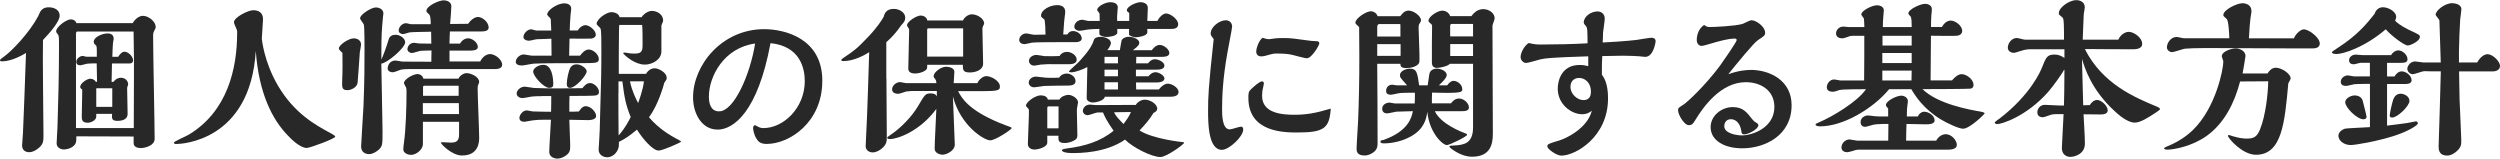
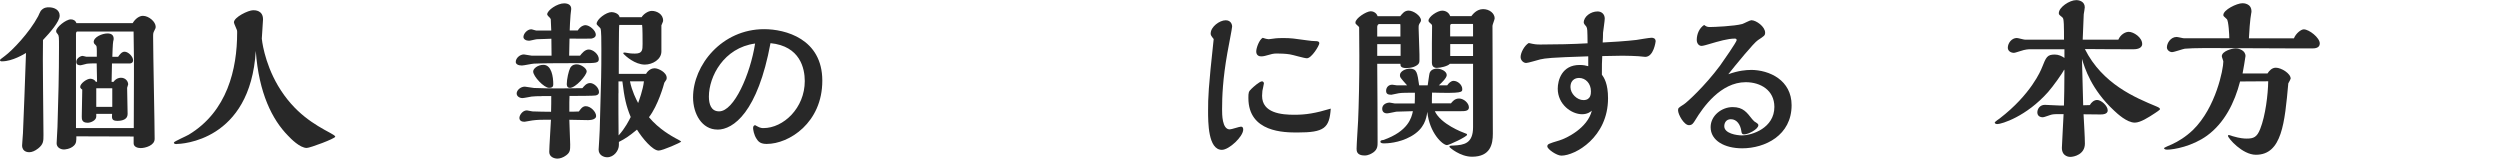
<svg xmlns="http://www.w3.org/2000/svg" id="_レイヤー_2" data-name="レイヤー 2" viewBox="0 0 410.61 26.07">
  <defs>
    <style>
      .cls-1 {
        fill: #282828;
      }
    </style>
  </defs>
  <g id="txt">
    <g>
      <path class="cls-1" d="m.39,10.08c-.14,0-.39,0-.39-.2,0-.08.08-.17.81-.7,1.18-.87,4-3.78,5.46-6.52.06-.14.34-.76.42-.87.48-.59,1.04-.59,1.32-.59.95,0,1.79.45,1.79,1.37,0,.98-1.6,2.8-2.74,4-.08,2.49.08,13.38.08,15.6,0,1.01,0,1.51-.87,2.21-.53.42-1.04.62-1.46.62-.14,0-1.18,0-1.18-1.12,0-.34.14-1.71.14-1.99.06-.95.42-10.7.5-13.19-.28.17-2.24,1.37-3.89,1.37Zm12.15,12.32c0,.76,0,1.12-.39,1.51-.62.62-1.6.64-1.65.64-.56,0-1.2-.34-1.2-1.01,0-.42.14-2.3.14-2.69.14-4.42.25-8.71.25-13.1,0-1.71,0-1.9-.22-2.16-.11-.11-.25-.28-.25-.48,0-.64,1.62-1.93,2.41-1.93.42,0,.78.2.92.62h9.24c.45-.76,1.12-1.2,1.68-1.2.98,0,2.1.98,2.1,1.79,0,.22-.06.34-.22.64-.2.39-.2.45-.2,1.09,0,2.66.25,14.31.25,16.69,0,1.09-1.54,1.51-2.3,1.51-.53,0-1.15-.22-1.15-.78v-1.12l-9.41-.03Zm.14-17.22c-.17,0-.2.25-.2.34v15.51h9.49c0-1.34.03-7.31.03-8.54v-2.8c0-.7-.06-3.86-.06-4.51h-9.27Zm5.96,8.26c.5-.67,1.09-.67,1.23-.67.73,0,1.18.56,1.18,1.09,0,.08-.17.48-.17.56,0,.67.08,3.7.08,4.31,0,.92-.95,1.12-1.68,1.12-.95,0-.92-.42-.87-1.15h-2.6v.45c0,.62-.9,1.01-1.4,1.01-.98,0-.98-.59-.98-1.04,0-.7.08-3.78.08-4.4-.03-.03-.34-.2-.34-.45,0-.56,1.09-1.34,1.65-1.34.36,0,.73.17.92.5h.2l-.06-3.02c-.36,0-1.2,0-1.62.06-.17.03-.9.25-1.06.25-.34,0-.67-.11-.67-.56,0-.59.7-.98,1.04-.98.11,0,.53.14.62.14h1.71c0-.28.03-1.6-.06-1.76-.03-.08-.28-.31-.34-.36-.05-.08-.11-.22-.11-.31,0-.81,1.4-1.4,2.27-1.4.67,0,1.01.31,1.01.87,0,.11,0,.14-.08.45-.06.2-.14,2.27-.14,2.52h.95c.25-.36.59-.84,1.06-.84.62,0,1.4.81,1.4,1.4,0,.48-.42.53-.53.53h-2.94c0,.48-.06,2.6-.06,3.02h.31Zm-.2,1.06h-2.63v3.05h2.63v-3.05Z" />
      <path class="cls-1" d="m29.01,23.66c-.17,0-.45,0-.45-.25,0-.17,2.07-1.06,2.44-1.29,6.33-3.81,7.95-10.78,7.95-16.74,0-.17,0-.31-.03-.42-.06-.22-.5-1.09-.5-1.29,0-.84,2.35-1.99,3.16-1.99.31,0,1.62,0,1.62,1.51,0,.5-.2,2.72-.2,3.16,0,.03.34,3.78,2.66,7.73,2.69,4.54,6.08,6.41,8.62,7.78.34.2.78.42.78.59,0,.31-4.14,1.85-4.68,1.85-1.12,0-2.6-1.51-3.08-2.02-2.58-2.63-4.79-6.97-5.29-13.92-.9,14.87-12.29,15.29-13.02,15.29Z" />
-       <path class="cls-1" d="m55.66,7.95c0-.59,1.62-1.65,2.44-1.65.08,0,1.2,0,1.2,1.06,0,.17-.17,1.01-.2,1.2-.06.73-.28,4.26-.37,5.07-.17.81-1.15,1.18-1.65,1.18-.95,0-.92-.45-.87-1.82.06-1.06.06-3.28.03-4.31-.28-.25-.59-.53-.59-.73Zm6.97,1.85c.28-.59.76-1.85,1.23-3.39.17-.5.59-.7,1.12-.7.76,0,1.57.62,1.57,1.23,0,.95-3.08,3.5-3.92,3.5,0,1.57.2,9.32.2,11.06,0,2.18,0,2.44-.53,3-.39.39-1.09.81-1.65.81-.81,0-1.34-.45-1.34-1.26,0-.36.34-5.57.39-6.64.17-4.2.17-7.06.17-9.3,0-.73,0-3.58-.11-4.06-.03-.17-.62-.84-.62-1.04,0-.64,1.85-1.79,2.6-1.79.11,0,1.23.06,1.23,1.01,0,.11-.06.56-.08.64-.2,2.16-.25,3.28-.25,5.4v1.51Zm16.24.31c.28-.64.95-1.23,1.62-1.23.84,0,1.99.92,1.99,1.76,0,.62-.76.7-1.15.7h-14c-.34,0-1.26.03-1.51.11-.67.25-1.09.42-1.34.42-.28,0-.81-.14-.81-.64,0-.39.28-1.29,1.29-1.29.14,0,.87.14,1.04.17.17,0,1.9.03,4.84.03,0-.25.03-1.57.03-1.85-.81,0-1.74.06-1.82.06-.22.03-1.18.36-1.4.36-.31,0-.73-.25-.73-.62,0-.48.39-1.06,1.12-1.06.11,0,.67.11.78.11l2.02.03c0-.28-.03-1.65-.03-1.96-.39,0-3.42.06-3.56.11-.14.03-.87.28-1.04.28-.34,0-.73-.2-.73-.59,0-.53.53-1.2,1.23-1.2.11,0,.67.17.81.17h3.22c0-.45,0-1.37-.25-1.6-.42-.39-.45-.39-.45-.62,0-.76,2.02-1.71,2.86-1.71.45,0,1.23.25,1.23.95,0,.48-.14,2.24-.2,2.94l2.97-.03c.36-.59,1.06-1.12,1.6-1.12.73,0,1.76.84,1.76,1.74,0,.62-.84.64-1.32.64h-5.04c-.03.59-.06.87-.08,1.99h1.74c.25-.48.79-.87,1.32-.87.67,0,1.6.67,1.6,1.43,0,.56-.84.59-1.23.59h-3.42v1.79h5.04Zm-3.56,2.8c.2-.48.84-.9,1.32-.9.73,0,2.07.62,2.07,1.43,0,.14-.06.22-.08.31-.17.39-.17.45-.17.84,0,1.12.25,6.72.25,7.98,0,.64,0,2.97-2.83,2.97-1.65,0-3.44-1.88-3.44-2.07,0-.11.03-.11.31-.11.08,0,1.09.06,1.29.06.87,0,1.37-.2,1.37-1.34v-2.07h-5.94v3.67c0,.84-1.06,1.76-1.96,1.76-.45,0-1.26-.28-1.26-.9,0-.28.06-.73.11-1.12.31-2.16.42-5.96.42-8.32,0-.22,0-.48-.06-.7-.03-.11-.36-.62-.36-.76,0-.62,1.51-1.48,2.24-1.48.22,0,.81.14.95.76h5.77Zm.08,5.82l-.03-1.79h-5.91v1.79h5.94Zm-.06-3v-1.65h-5.6c-.14,0-.25.06-.25.22v1.43h5.85Z" />
      <path class="cls-1" d="m90.59,9.16c0-.39-.03-2.35-.03-2.8-.34.03-1.99.06-2.35.08-.2,0-1.12.25-1.32.25-.5,0-.92-.25-.92-.62,0-.53.62-1.26,1.29-1.26.14,0,.67.2.79.2h2.49c-.03-1.06-.06-1.34-.08-1.85-.03-.08-.06-.11-.11-.2-.08-.08-.48-.45-.48-.59,0-.7,1.68-1.82,2.77-1.82.59,0,1.18.2,1.18.92,0,.14-.11.84-.11.98-.06.42-.14,2.44-.14,2.55h1.32c.48-.73,1.01-.87,1.26-.87.67,0,1.71.87,1.71,1.57,0,.5-.59.62-.76.64-.11.03-2.35,0-3.56,0-.03,1.43-.06,2.21-.06,2.8h1.79c.28-.36.79-1.01,1.43-1.01.7,0,1.65.78,1.65,1.57,0,.67-.48.67-2.91.67-1.88,0-6.3,0-7.73.08-.28,0-1.68.31-1.99.31-.56,0-1.01-.2-1.01-.59,0-.62.67-1.23,1.34-1.23.2,0,1.06.2,1.26.2h3.28Zm-1.65,6.64c-.56,0-1.23,0-1.62.06-.22.03-1.26.25-1.51.25-.5,0-.95-.31-.95-.76,0-.53.64-1.12,1.34-1.12.22,0,1.29.22,1.51.22,2.66.14,7.45.03,7.95.03.25-.31.64-.84,1.26-.84s1.46.73,1.46,1.48c0,.45-.42.53-.56.56-.17.06-2.86.08-4.28.08,0,.14-.03.87-.03,1.04v1.54c.48,0,1.09,0,1.57-.03.22-.31.56-.87,1.12-.87.81,0,1.71.92,1.71,1.62,0,.48-.67.67-1.29.67-.45,0-2.6-.06-3.11-.06,0,.59.14,3.42.14,4.06,0,.92,0,1.29-.67,1.79-.48.36-1.01.53-1.43.53-.53,0-1.34-.28-1.34-1.09,0-.76.25-4.45.28-5.29h-1.23c-.95,0-1.71.08-1.82.11-.14.03-1.2.22-1.29.22-.42,0-.84-.14-.84-.64,0-.42.5-1.23,1.23-1.23.14,0,.76.17.92.17.42.03,2.58.06,3.05.06.03-.73.03-1.88.03-2.58h-1.6Zm-1.37-4.06c0-.48.76-1.09,1.68-1.09,1.34,0,1.62,1.96,1.62,3.19,0,.34-.11.59-.7.59-.81,0-2.6-1.88-2.6-2.69Zm6.02,2.69c-.5,0-.5-.5-.5-.64,0-.78.31-2.16.56-2.63.31-.53.76-.59,1.09-.59.67,0,1.62.64,1.62,1.15,0,.64-1.82,2.72-2.77,2.72Zm12.52-2.3c.39-.7,1.01-.92,1.4-.92.62,0,1.99.67,1.99,1.57,0,.25-.03.31-.39.81-.08.36-1.04,3.75-2.52,5.66,1.65,1.99,3.84,3.16,4.34,3.44.08.03.95.5.95.56,0,.14-3.05,1.48-3.7,1.48-.98,0-2.66-1.99-3.56-3.44-1.26,1.04-1.9,1.48-2.97,2.02v.5c0,.92-.81,2.02-1.93,2.02-.56,0-1.4-.34-1.4-1.26,0-.25.11-1.54.11-1.82.06-1.06.08-1.37.14-3.98.17-5.99.2-6.66.2-10.7,0-1.29,0-3.05-.14-3.39-.06-.14-.64-.59-.64-.76,0-.76,1.57-1.93,2.46-1.93.28,0,1.2.17,1.32.84h3.61c.28-.48,1.04-1.04,1.68-1.04.81,0,1.85.53,1.85,1.57,0,.11,0,.2-.28.81v4.28c0,1.32-1.46,2.16-2.72,2.16-1.65,0-3.19-1.43-3.5-1.76-.03-.03-.03-.06-.03-.11,0-.11.08-.11.25-.11.05,0,.78.11.9.14.17.03.7.03.78.03,1.2,0,1.23-.59,1.23-1.57,0-.5,0-2.86-.08-3.14h-3.75c-.08.08-.08,7.5-.08,8.04h4.48Zm-4.54,3.19c0,1.88,0,4.54.03,6.92,1.06-1.15,1.71-2.46,1.99-3.02-.76-1.85-1.04-3.14-1.37-5.85h-.64v1.96Zm1.9-1.96c.31,1.57,1.04,3.02,1.34,3.56.11-.31.81-2.18.95-3.56h-2.29Z" />
      <path class="cls-1" d="m117.83,21.28c-2.52,0-4-2.55-4-5.29,0-5.29,4.73-11.2,11.68-11.2,3.42,0,9.55,1.54,9.55,8.46s-5.46,10.39-9.13,10.39c-.9,0-1.32-.28-1.65-.81-.48-.7-.59-1.6-.59-1.82,0-.36.25-.45.34-.45.03,0,.28.17.31.17.53.31.87.31,1.04.31,3.3,0,6.8-3.3,6.8-7.73,0-2.07-.76-5.74-5.63-6.22-2.1,11.34-6.1,14.2-8.71,14.2Zm-1.4-5.43c0,1.26.36,2.44,1.68,2.44,2.46,0,5.12-6.1,5.91-11.14-5.15.7-7.59,5.43-7.59,8.71Z" />
-       <path class="cls-1" d="m145.59,12.85c0,1.34.06,7.98.06,9.49,0,.87,0,1.37-.84,2.07-.34.28-.9.62-1.48.62s-1.15-.36-1.15-1.01c0-.2.08-1.65.08-1.79.17-2.69.45-12.26.5-13.66-.62.39-2.44,1.46-4.2,1.46-.37,0-.37-.06-.37-.2,0-.08.14-.2.48-.42,1.54-1.04,2.02-1.34,4-3.44,1.37-1.43,2.18-2.69,2.46-3.19.11-.42.34-1.32,1.65-1.32.92,0,1.9.56,1.9,1.46,0,.48-.25.81-.62,1.18-.87,1.23-1.43,1.88-2.49,2.83v5.94Zm11.76,2.1c.59,1.12,1.62,3.05,6.69,5.18.64.28,1.68.64,1.99.76.08.03.11.11.11.17,0,.22-2.66,1.99-3.5,1.99-1.01,0-4.9-2.41-6.13-7.22.03.9.25,6.55.28,7.17,0,.22.03.64.03.73,0,1.06-1.4,1.68-2.02,1.68-.25,0-1.29-.17-1.29-1.01,0-.92.25-5.49.28-6.52-2.72,3.72-6.44,4.96-7.59,4.96-.48,0-.48-.17-.48-.22,0-.08.06-.14.67-.56,1.57-1.04,3.39-2.94,4.37-4.59,1.18-2.02,1.26-2.13,2.13-2.13.34,0,.81.08.98.5v-.9h-3.28c-.7,0-1.15,0-1.74.08-.2.06-1.12.39-1.32.39-.39,0-1.01-.14-1.01-.73s.62-1.2,1.34-1.2c.14,0,.78.17.92.17h5.01c0-.22-.03-.45-.2-.67-.22-.28-.25-.34-.25-.48,0-.62,1.2-1.54,2.04-1.54.08,0,1.37.03,1.37.84,0,.25-.11,1.57-.11,1.85h3.89c.25-.59.92-1.15,1.46-1.15.78,0,2.24.76,2.24,1.71,0,.76-.53.76-4.31.76h-2.6Zm.81-11.59c.28-.62.95-1.01,1.46-1.01.87,0,2.02.7,2.02,1.51,0,.06-.11.31-.2.48s-.08.31-.08.64c0,.62.11,5.26.11,5.46,0,1.12-1.32,1.46-2.18,1.46-1.15,0-1.15-.45-1.15-1.26h-5.85c0,.62,0,.76-.48,1.04-.36.22-1.04.39-1.48.39-.22,0-1.15,0-1.15-.78,0-.87.14-5.21.14-6.19,0-.14,0-.31-.06-.42-.25-.36-.28-.42-.28-.56,0-.56,1.54-1.57,2.24-1.57.22,0,.95.11,1.09.81h5.85Zm.03,5.94v-4.65h-5.74c-.14,0-.17.14-.17.25v4.4h5.91Z" />
-       <path class="cls-1" d="m175.29,5.66c.25-.34.45-.56.95-.56.73,0,1.43.56,1.43,1.23,0,.39-.48.59-.87.59h-1.76c-.95,0-4.98,0-5.54.08-.2.03-1.01.25-1.18.25-.62,0-.92-.31-.92-.7,0-.56.56-1.06,1.15-1.06.22,0,1.12.22,1.32.22.31,0,1.6-.03,1.85-.03,0-.59-.06-2.32-.2-2.49-.08-.06-.42-.34-.48-.39-.03-.06-.05-.14-.05-.25,0-.92,1.46-1.71,2.63-1.71.62,0,1.34.2,1.34,1.12,0,.11-.05.59-.08.7-.08.64-.11.87-.25,3h.67Zm-3.28,16.6v1.15c0,.78-1.54,1.15-2.07,1.15-.59,0-1.12-.28-1.12-.92,0-.76.17-4.06.17-4.73v-.9c0-.11-.48-.53-.48-.64,0-.64,1.57-1.71,2.41-1.71.5,0,1.09.17,1.18.7h1.9c.28-.53,1.06-.78,1.46-.78.62,0,1.6.56,1.6,1.26,0,.06-.11.53-.11.62-.08.36-.08.48-.08.9,0,.59.08,3.16.08,3.7,0,.48,0,.73-.53,1.01-.7.39-1.32.42-1.57.42-1.01,0-1.01-.48-1.01-.84v-.36h-1.82Zm3.16-10.19c.67,0,1.48.5,1.48,1.26s-.95.73-1.62.73c-.84,0-2.83.03-3.55.06-.28.03-1.4.22-1.62.22-.53,0-.9-.36-.9-.78,0-.5.53-.98,1.2-.98.25,0,1.32.17,1.54.17.76.06,1.96.03,2.27,0,.25-.45.76-.67,1.2-.67Zm-2.55-1.54c-.08,0-1.32.03-1.71.08-.11.03-.92.17-1.04.17-.48,0-.87-.34-.87-.78,0-.59.64-.98,1.23-.98.2,0,1.12.17,1.29.2.59,0,1.9.03,2.52-.03.25-.45.7-.67,1.2-.67.7,0,1.6.53,1.6,1.29,0,.64-.78.73-1.18.73h-3.05Zm1.23,6.94h-1.62c-.11,0-.22.08-.22.25v3.36h1.85v-3.61Zm12.66-.2c.39-.62,1.04-.9,1.54-.9.81,0,2.02.67,2.02,1.51,0,.22-.2.5-.62.67-.62,1.04-1.23,1.76-2.29,2.88,2.21,1.4,6.94,1.9,7,1.9.17,0,.31.03.31.14,0,.22-2.86,2.32-3.89,2.32-1.43,0-4.54-1.57-5.8-2.86-3.19,2.21-7.45,2.21-8.79,2.21-.9,0-1.57-.2-1.57-.45,0-.14.17-.22.81-.31,2.91-.36,5.54-1.15,7.67-2.91-1.09-1.54-1.46-2.32-1.74-3h-.9c-.28.03-1.37.45-1.6.45-.45,0-.81-.31-.81-.73,0-.39.39-1.01,1.15-1.01.14,0,.84.08.98.08l6.52-.03Zm-2.58-9.02c.03-.17.25-1.57.31-1.68.28-.39.73-.53,1.2-.53.59,0,1.68.36,1.68.98,0,.28-.11.53-1.06,1.23h3.11c.17-.22.64-.87,1.32-.87.62,0,1.57.7,1.57,1.32s-.84.64-1.37.64h-4.06l-.03,1.06h1.96c.17-.22.56-.67,1.12-.67s1.57.45,1.57,1.04c0,.67-.98.67-1.29.67h-3.39v1.09h2.07c.39-.53.84-.67,1.15-.67.5,0,1.46.5,1.46,1.04,0,.36-.45.64-1.23.64h-3.44l.03,1.15h3.72c.48-.62,1.06-.95,1.48-.95.64,0,1.76.64,1.76,1.37,0,.78-1.04.78-1.48.78h-10.64c-.06.67-1.54.95-1.93.95-.28,0-1.04-.14-1.04-.73,0-.5.08-4.26.11-5.1-.62.34-1.96.87-2.63.87-.06,0-.39,0-.39-.17,0-.06,1.29-1.23,1.54-1.46.39-.42,2.18-2.27,2.52-3.61.14-.5.73-.59,1.12-.59.87,0,1.71.45,1.71,1.01,0,.36-.36.9-.59,1.18h2.07Zm4.51-2.94c0,.62-1.57.81-1.88.81-.36,0-.98-.2-1.12-.42v-.95h-1.93v.59c0,.62-1.48.73-1.76.73-.48,0-1.06-.17-1.18-.45-.03-.03,0-.78,0-.87-.28,0-1.54.03-2.16.14-.28.06-.87.17-1.12.17-.34,0-.84-.22-.84-.67,0-.59.56-1.15,1.34-1.15.14,0,.81.2.95.2h1.88c0-.67-.03-1.15-.03-1.2,0-.11-.39-.48-.39-.59,0-.62,1.37-1.29,2.16-1.29.59,0,1.23.22,1.23.84,0,.22-.11,1.23-.11,1.43v.81h1.99v-1.26c0-.06-.2-.2-.22-.22-.11-.06-.17-.14-.17-.28,0-.64,1.57-1.32,2.21-1.32.59,0,1.23.25,1.23.92,0,.34-.08,1.85-.08,2.16h1.65c.45-.84,1.04-1.23,1.43-1.23.7,0,1.99.95,1.99,1.76,0,.76-.81.78-1.15.78h-3.92v.56Zm-4.82,4.03h-2.21v1.06h2.21v-1.06Zm0,2.1h-2.21v1.09h2.21v-1.09Zm0,2.07h-2.21v1.18h2.21v-1.18Zm-.64,4.93c.25.59.59.92,1.54,1.93.5-.64.95-1.29,1.23-1.96-.64,0-2.04,0-2.77.03Z" />
      <path class="cls-1" d="m198.85,5.49c0-1.09,1.46-2.16,2.46-2.16.78,0,1.06.59,1.06,1.04,0,.28-.67,3.64-.78,4.31-.76,4.28-.87,7.2-.87,9.27,0,.84,0,3.3,1.26,3.3.31,0,1.57-.45,1.85-.45.25,0,.36.17.36.48,0,1.15-2.32,3.33-3.5,3.33-2.27,0-2.27-4.51-2.27-6.44,0-2.1.03-3.58.92-11.76-.36-.45-.5-.62-.5-.92Zm14.25,16.27c-2.13,0-8.06,0-8.06-5.66,0-.9.03-1.06.5-1.51.28-.28,1.34-1.23,1.74-1.23.2,0,.31.2.31.34,0,.17-.22.98-.25,1.23,0,.11-.05.59-.05.81,0,2.83,3.19,3.11,5.29,3.11,1.93,0,3.47-.25,5.99-1.01-.22,3.22-1.09,3.92-5.46,3.92Zm-4.79-15.32c.08,0,.17,0,.73-.08.64-.11,1.43-.11,1.71-.11,1.29,0,1.82.08,4.03.39.36.06.95.11,1.18.11.31,0,.73,0,.73.36s-1.26,2.46-2.04,2.46c-.45,0-2.38-.59-2.8-.64-.64-.11-1.6-.14-2.1-.14-.64,0-.81.06-1.99.39-.25.06-.42.08-.62.08-.81,0-.81-.7-.81-.81,0-.59.5-1.93,1.06-2.24.22.08.7.22.92.22Z" />
      <path class="cls-1" d="m229.98,2.66c.34-.42.7-.92,1.37-.92.81,0,2.04.87,2.04,1.6,0,.14-.06.25-.14.36-.25.39-.25.45-.25.95,0,.48.11,2.83.11,3.36.03.56.03,1.23.03,1.79,0,.45,0,.81-.92,1.18-.39.14-.92.2-1.2.2-.98,0-1.01-.36-1.01-.7h-3.81c.03,4.09.06,8.82.06,12.91,0,.53,0,1.12-.67,1.62-.31.22-.84.53-1.46.53-1.32,0-1.32-.78-1.32-1.12,0-.67.22-3.86.25-4.59.11-2.38.22-7.17.2-10.67l-.03-4.65c0-.08-.08-.14-.11-.17-.48-.42-.5-.45-.5-.64,0-.7,1.79-1.85,2.52-1.85.25,0,.9.14,1.12.81h3.72Zm.03,3.33v-1.68c0-.22,0-.36-.06-.36h-3.44c-.17,0-.31.25-.31.45v1.6h3.81Zm.03,3.19v-1.93h-3.84v1.93h3.84Zm8.26,7.81c.22-.28.62-.81,1.34-.81.78,0,1.62.76,1.62,1.46,0,.62-.73.62-1.26.62h-4.34c.98,2.13,4.54,3.47,4.93,3.61.31.11.36.11.36.28,0,.28-2.91,1.68-3.3,1.68-.7,0-2.88-1.99-3.22-5.46-.17,1.09-.45,2.77-2.69,4.03-1.99,1.12-4.06,1.15-4.4,1.15-.17,0-.62,0-.62-.28,0-.2.2-.25.5-.28,4.06-1.43,4.62-3.64,4.84-4.73-.28,0-2.58.06-2.72.08-.22.03-1.26.28-1.51.28-.48,0-.81-.25-.81-.76,0-.73.73-1.01,1.23-1.01.14,0,.67.14.81.14h3.3c.03-.48.03-1.29.03-1.76h-.42c-.31,0-1.88,0-2.21.08-.17.03-1.18.25-1.23.25-.53,0-.87-.11-.87-.64,0-.56.39-1.01,1.01-1.01.11,0,.64.11.79.11h1.65c-1.12-1.26-1.18-1.32-1.18-1.68,0-.62.9-1.06,1.62-1.06,1.15,0,1.23.62,1.54,2.74h1.4c.25-1.76.28-1.96.36-2.13.25-.53.87-.62,1.15-.62.67,0,1.62.42,1.62,1.06,0,.48-.87,1.29-1.29,1.68h1.37c.25-.36.62-.73,1.04-.73.67,0,1.43.64,1.43,1.34,0,.53,0,.73-4.96.59-.03.56-.03,1.23-.03,1.76h3.08Zm3.36-14.34c.2-.25.84-1.15,1.93-1.15s1.9.73,1.9,1.51c0,.2-.36,1.04-.36,1.23l.06,17.72c0,1.71-.39,3.78-3.42,3.78-1.96,0-3.72-1.54-3.72-1.62,0-.2.17-.2.7-.22,1.68-.08,3.19-.31,3.19-3v-10.42h-3.81c-.34.39-1.54.67-2.16.67-.56,0-.79-.39-.79-.81v-3.22c0-.39.03-2.35.03-2.8,0-.14,0-.25-.14-.36-.34-.31-.45-.39-.45-.56,0-.67,1.48-1.65,2.24-1.65.59,0,1.12.31,1.32.9h3.47Zm.28,3.33v-1.71c0-.25,0-.34-.03-.34h-3.42c-.2,0-.31.08-.31.31v1.74h3.75Zm0,3.22v-1.96h-3.75v1.96h3.75Z" />
      <path class="cls-1" d="m260.57,4.4c-.25-.28-.45-.53-.45-.7,0-.98,1.15-1.82,2.27-1.82.67,0,1.18.45,1.18,1.18,0,.36-.25,1.99-.28,2.32,0,.25-.03,1.37-.06,1.6.98-.03,4.17-.25,5.54-.42.39-.06,2.13-.36,2.49-.36.25,0,.67.08.67.59,0,.03-.31,2.55-1.71,2.55-.2,0-.98-.11-1.15-.11-.42-.03-1.74-.08-2.58-.08-.53,0-2.21.03-3.33.06-.06,1.18-.06,1.34-.06,3.05.36.5,1.01,1.46,1.01,3.89,0,6.38-5.38,9.41-7.67,9.41-.76,0-2.3-1.06-2.3-1.51,0-.39.2-.45,1.96-.98,1.15-.34,4.65-2.02,5.35-4.9-.22.2-.73.59-1.6.59-1.74,0-4-1.6-4-4.2,0-1.37.67-3.89,3.58-3.89.62,0,1.01.08,1.43.2v-1.62c-6.33.2-6.95.31-7.87.5-.36.08-1.99.59-2.32.59-.47,0-.92-.45-.92-.98,0-.7.62-1.88,1.34-2.3.92.22,1.23.25,1.93.25,2.41,0,5.35-.06,7.73-.2-.03-2.24-.03-2.49-.2-2.69Zm-2.63,9.91c0,1.09,1.09,2.13,2.13,2.13,1.23,0,1.23-1.06,1.23-1.46,0-1.23-.84-2.18-1.96-2.18-.22,0-1.4.06-1.4,1.51Z" />
      <path class="cls-1" d="m287.54,11.48c3.11,0,6.72,1.71,6.72,5.8,0,4.96-4.37,7.08-8.12,7.08-2.88,0-5.18-1.26-5.18-3.47,0-1.93,1.85-3.3,3.61-3.3s2.35.9,3.22,1.99c.28.34.36.39.7.59.25.17.31.28.31.39,0,.67-1.68,1.51-2.3,1.51-.42,0-.45-.22-.5-.56-.14-1.01-.73-1.93-1.71-1.93-.81,0-1.09.64-1.09,1.15,0,1.2,2.07,1.51,2.88,1.51,1.71,0,5.35-1.23,5.35-4.68,0-2.74-2.27-4.06-4.7-4.06-4.14,0-7.03,4.14-8.29,6.22-.31.5-.5.84-1.04.84-.81,0-1.79-1.76-1.79-2.44,0-.39.08-.42.95-.98.5-.31,3.47-3.02,5.96-6.38.45-.62,2.72-3.89,2.72-4.17,0-.22-.2-.25-.31-.25-1.15,0-2.58.42-4.28.92-.25.08-.95.28-1.18.28-.45,0-.79-.42-.79-.98,0-.92.39-1.93,1.21-2.46.31.22.48.34.92.34.67,0,4.06-.14,5.35-.5.22-.06,1.26-.62,1.48-.62.81,0,2.27,1.06,2.27,2.04,0,.48-.17.56-1.18,1.23-.67.42-3.58,3.98-4.87,5.6,1.74-.62,2.97-.7,3.67-.7Z" />
-       <path class="cls-1" d="m320.59,13.22c.48-.56,1.01-1.04,1.62-1.04.67,0,1.93.76,1.93,1.79,0,.36-.22.53-.48.59-.25.06-7.17.08-7.9.08,2.49,2.46,7.78,3.39,9.58,3.7.2.06.62.11.62.28,0,.14-2.46,2.52-3.53,2.52-.73,0-2.69-.95-3.58-1.48-2.91-1.74-4.28-3.92-4.93-5.01h-3.64c-2.72,3.28-7.62,6.1-11.31,6.1-.08,0-.78,0-.78-.31,0-.11.28-.22.67-.39,1.99-.84,6.19-3.3,7.62-5.4-.62,0-3.98,0-4.37.14-.67.22-.81.28-1.12.28-.48,0-.95-.2-.95-.73,0-.59.5-1.29,1.2-1.29.17,0,.84.14,1.01.17h3.92c.03-2.3.03-5.04.03-7.34h-1.79c-.17,0-.42,0-.64.08s-.95.34-1.15.34c-.53,0-1.06-.2-1.06-.81s.53-1.12,1.18-1.12c.14,0,.84.08,1.01.08h2.46c-.03-.64-.03-1.18-.08-1.4-.03-.11-.42-.53-.42-.67,0-.64,1.79-1.51,2.55-1.51.56,0,1.15.25,1.15.84,0,.14-.08.78-.08.95-.06.84-.08,1.09-.08,1.79h4.73v-.34c0-.36,0-1.23-.2-1.43-.25-.25-.34-.34-.34-.48,0-.67,1.99-1.57,2.74-1.57.22,0,1.12.08,1.12.9,0,.2-.06.73-.08.92-.06.62-.06,1.51-.06,1.99h1.79c.34-.64.9-1.06,1.43-1.06.76,0,1.9.81,1.9,1.71,0,.36-.28.73-.87.78-.36.06-3.58,0-4.26,0l-.06,7.34h3.5Zm-2.58,9.88c.34-.67,1.01-1.06,1.57-1.06.95,0,1.82,1.01,1.82,1.76,0,.7-.95.78-1.43.78h-14.39c-.39,0-.53,0-.78.06-.2.06-1.15.36-1.37.36-.53,0-.98-.22-.98-.81,0-.64.62-1.29,1.32-1.29.17,0,1.06.2,1.26.2h5.1l.03-2.74h-1.01c-.59,0-1.23.08-1.4.11-.2.03-1.18.36-1.4.36-.5,0-.76-.31-.76-.78,0-.67.62-1.09,1.26-1.09.17,0,1.01.14,1.2.14.45.03.59.03,2.07.03v-1.29s-.17-.2-.2-.25c-.11-.11-.17-.22-.17-.34,0-.67,1.74-1.54,2.55-1.54.42,0,1.06.31,1.06.9,0,.2-.14,1.06-.14,1.26-.03.34-.03,1.06-.03,1.26h1.79c.22-.45.62-.78,1.06-.78.73,0,1.71.64,1.71,1.43,0,.64-1.01.64-1.48.64-.45,0-2.63-.06-3.14-.06-.03,1.01-.06,1.96-.06,2.74h4.93Zm-4.03-12.74v-1.65h-4.82v1.65h4.82Zm-.03,2.86c0-.81.03-1.09.03-1.62h-4.82v1.62h4.79Zm.03-5.74v-1.6h-4.79v1.6h4.79Z" />
      <path class="cls-1" d="m342.42,8.04c2.88,5.77,8.32,8.01,11.76,9.44.08.03.59.22.59.45,0,.11-.64.53-.81.64-1.06.7-2.41,1.57-3.33,1.57-1.29,0-2.86-1.46-3.39-1.96-3.78-3.5-4.84-7.03-5.29-8.51.08,3.16.11,4.42.2,7.62.17,0,.92-.03,1.09-.03.25-.45.7-.84,1.2-.84.67,0,1.74.95,1.74,1.71,0,.64-.84.67-1.2.67-.39,0-2.32-.03-2.77-.03.08,1.6.22,3.72.22,4.82,0,1.76-1.76,2.18-2.41,2.18-.06,0-1.37,0-1.37-1.48,0-.42.25-4.68.28-5.54h-1.29c-.22,0-.42.03-.62.06-.22.03-1.26.45-1.48.45-.53,0-.92-.25-.92-.81s.42-1.23,1.23-1.23c.36,0,2.02.11,2.41.11h.73c.03-1.2.08-3.22.08-5.63,0-.17,0-.25-.06-.25-.17.45-1.85,2.8-2.63,3.67-3.58,4.03-7.62,5.26-8.34,5.26-.17,0-.42-.06-.42-.28,0-.06.78-.64.81-.64,5.15-3.95,6.78-7.92,6.94-8.34.7-1.74.84-2.16,2.13-2.16.59,0,1.15.25,1.57.56v-1.43h-5.63c-.2,0-.76,0-1.65.31-.28.08-.84.28-1.01.28-.48,0-1.01-.28-1.01-.84,0-.76.64-1.6,1.48-1.6.2,0,1.15.28,1.37.28h6.38c0-.92,0-1.82-.03-2.55-.06-.9-.06-.98-.34-1.2-.45-.36-.48-.39-.48-.62,0-.95,1.76-2.13,2.86-2.13.48,0,1.4.22,1.4,1.18,0,.17-.14.98-.17,1.15-.03.34-.14,3.5-.17,4.17h5.85c.39-.9,1.2-1.29,1.71-1.29.81,0,2.21.92,2.21,1.99,0,.84-1.15.87-1.37.87-1.01.03-5.99-.03-7.11-.03h-.95Z" />
      <path class="cls-1" d="m372.42,12.07c.28-.45.73-.95,1.37-.95.9,0,2.44.95,2.44,1.79,0,.08-.25.53-.39.78-.59,6.47-1.04,11.73-5.32,11.73-2.24,0-4.59-2.74-4.59-3.11,0-.08.06-.14.14-.14.11,0,.53.17.64.2,1.21.36,1.9.39,2.3.39,1.12,0,1.68-.22,2.21-1.57.87-2.18,1.29-5.68,1.32-7.84l-4.62.03c-.9,3.47-2.55,6.8-5.43,8.9-2.41,1.74-5.4,2.3-6.58,2.3-.42,0-.48-.2-.48-.25,0-.08.98-.5,1.32-.64.98-.45,2.21-1.18,3.44-2.35,3.78-3.7,4.98-10.02,4.98-11.23,0-.14-.25-.73-.25-.87,0-.84,1.68-1.29,2.24-1.29.62,0,1.65.34,1.65,1.26,0,.2-.42,2.55-.48,2.86h4.09Zm4.34-5.77c.34-.84,1.18-1.48,1.62-1.48.87,0,2.63,1.37,2.63,2.32,0,.78-.87.81-1.2.81h-2.91c-2.07,0-12.29-.06-14.62-.06-1.51,0-3,.06-3.44.11-.28.03-1.74.56-2.1.56-.39,0-.84-.34-.84-.78,0-.7.62-1.71,1.6-1.71.2,0,1.04.22,1.23.22h7.42c0-.45-.11-2.91-.42-3.16-.53-.48-.56-.5-.56-.67,0-.84,2.21-1.93,3.14-1.93.14,0,1.48,0,1.48,1.34,0,.06,0,.17-.03.25-.2.98-.36,3.36-.39,4.17h7.39Z" />
-       <path class="cls-1" d="m396.11,5.12c1.2.56,1.34.62,1.34.95,0,.67-1.51,1.4-1.99,1.4-.59,0-2.83-1.71-3.61-2.66-3.47,2.97-7,4.06-8.06,4.06-.2,0-.78-.03-.78-.25,0-.14.11-.22,1.12-.87,2.86-1.85,4.48-3.67,5.91-5.52.17-.64.73-1.04,1.34-1.04.84,0,2.18.67,2.18,1.6,0,.08-.14.56-.17.62.76.78,1.99,1.37,2.72,1.71Zm-4.03,15.51c1.71-.2,3.02-.39,3.25-.42.22-.03,1.46-.28,1.48-.28.22,0,.31.22.31.34,0,.28-1.54,1.29-3.89,2.04-2.88.92-6.36,1.51-7.17,1.51-1.04,0-1.99-.7-1.99-1.51,0-.56.53-1.01,1.09-1.18.2-.06,2.72-.17,4.09-.25v-7.11h-.56c-1.12,0-1.88.06-1.99.06-.2.03-1.15.28-1.37.28-.39,0-.87-.11-.87-.67,0-.67.64-1.06,1.2-1.06.14,0,.81.17.98.17h2.6v-2.24h-1.48c-.17,0-.98.25-1.18.25-.39,0-.76-.17-.76-.67s.48-.92,1.12-.92c.14,0,.92.08,1.09.08h4.7c.25-.48.76-.78,1.18-.78.64,0,1.51.7,1.51,1.46,0,.59-.62.59-1.26.59h-2.1v2.24h1.23c.22-.42.64-.84,1.18-.84.67,0,1.62.67,1.62,1.46,0,.62-.73.62-1.43.62h-2.6v6.86Zm-3.92-1.04c-1.01,0-2.97-1.9-2.97-2.8,0-.62.9-1.12,1.57-1.12.48,0,1.12.25,1.29.84.08.34.64,2.44.64,2.69,0,.34-.39.39-.53.39Zm4.73-.28c-.36,0-.39-.22-.39-.36,0-.34.39-2.07.56-2.55.06-.22.39-1.01,1.2-1.01.7,0,1.48.48,1.48,1.18,0,.84-1.96,2.74-2.86,2.74Zm13.97-9.04c.56-1.04,1.29-1.37,1.71-1.37.81,0,2.04,1.15,2.04,1.93,0,.56-.48.9-1.23.9h-5.49c.03,1.01.06,3.64.08,4.56.03,1.06.28,6.1.28,6.69,0,.76,0,1.12-.64,1.76-.39.39-1.04.81-1.65.81-1.43,0-1.43-1.04-1.43-1.54,0-.03.34-10.58.36-12.29h-1.32c-.2,0-1.2-.03-1.43-.03-.28,0-1.54.5-1.85.5-.5,0-.9-.48-.9-.9s.48-1.2,1.29-1.2c.2,0,1.12.17,1.34.17h2.86c-.03-.5-.2-6.44-.22-6.92-.03-.17-.62-.76-.62-.92,0-.7,1.51-1.9,2.72-1.9.45,0,1.51.2,1.51.98,0,.22-.17,1.43-.2,1.71-.08,1.04-.2,4.31-.2,5.15v1.9h2.97Z" />
    </g>
  </g>
</svg>